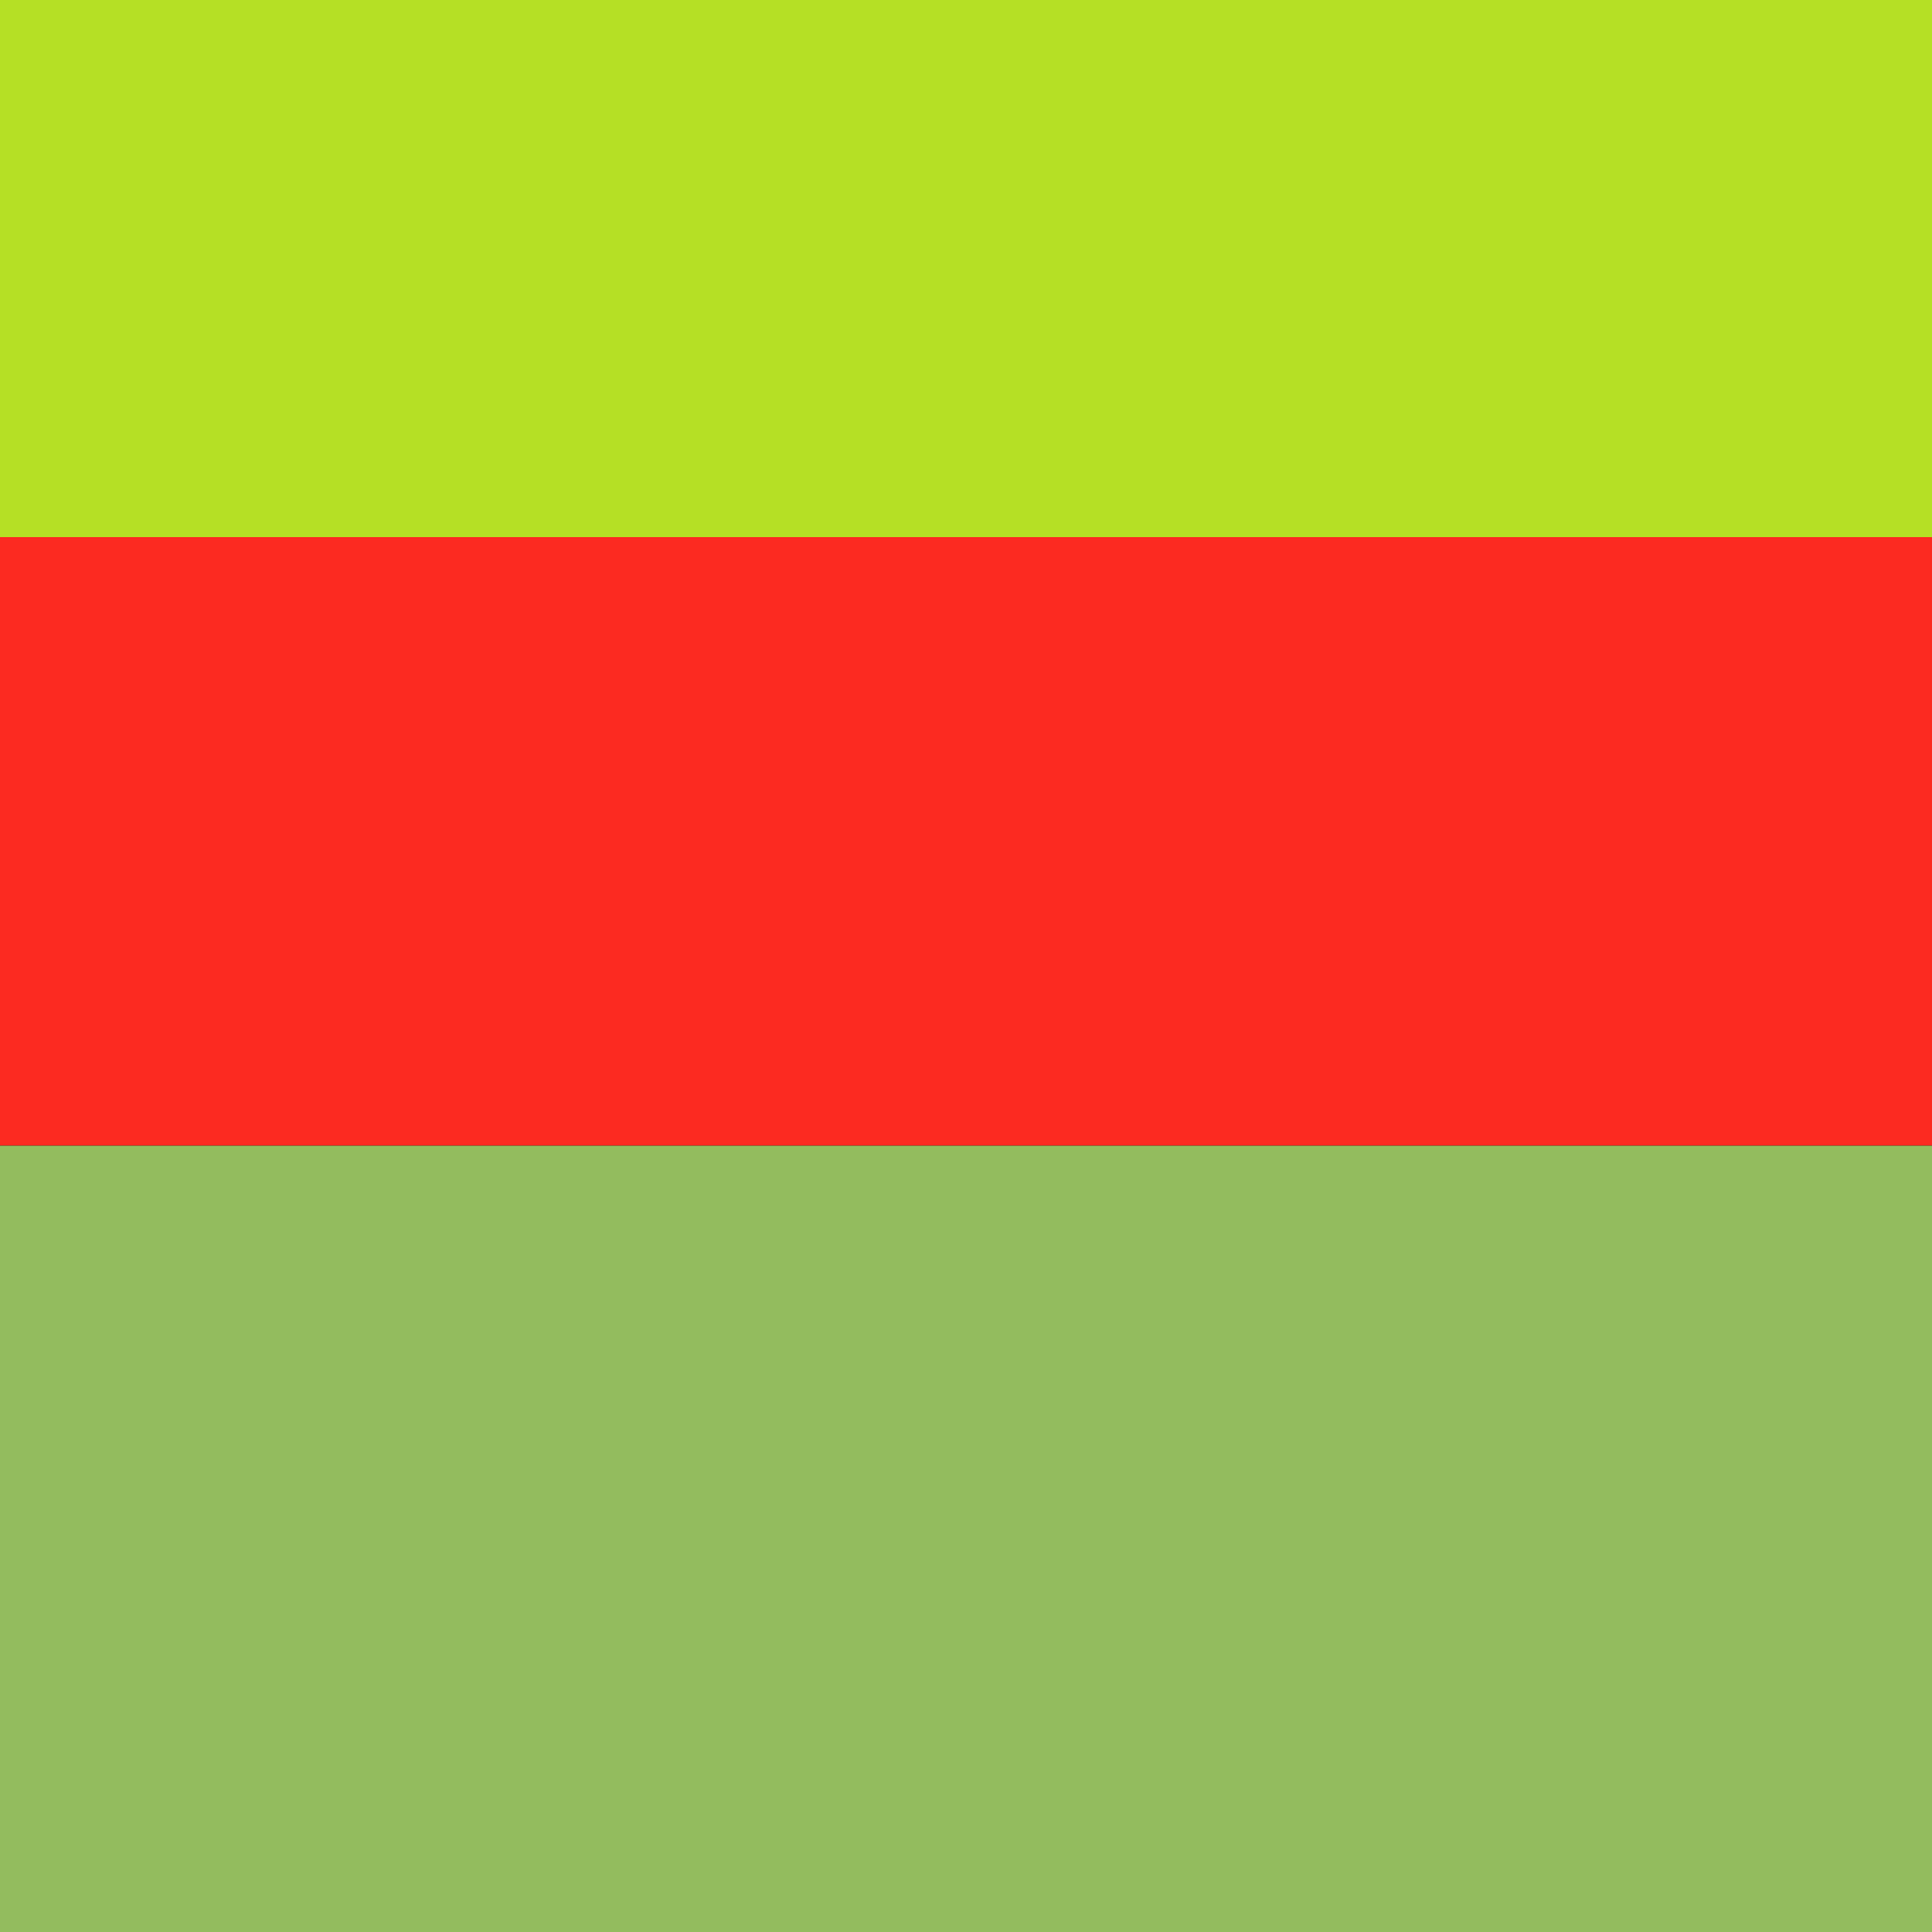
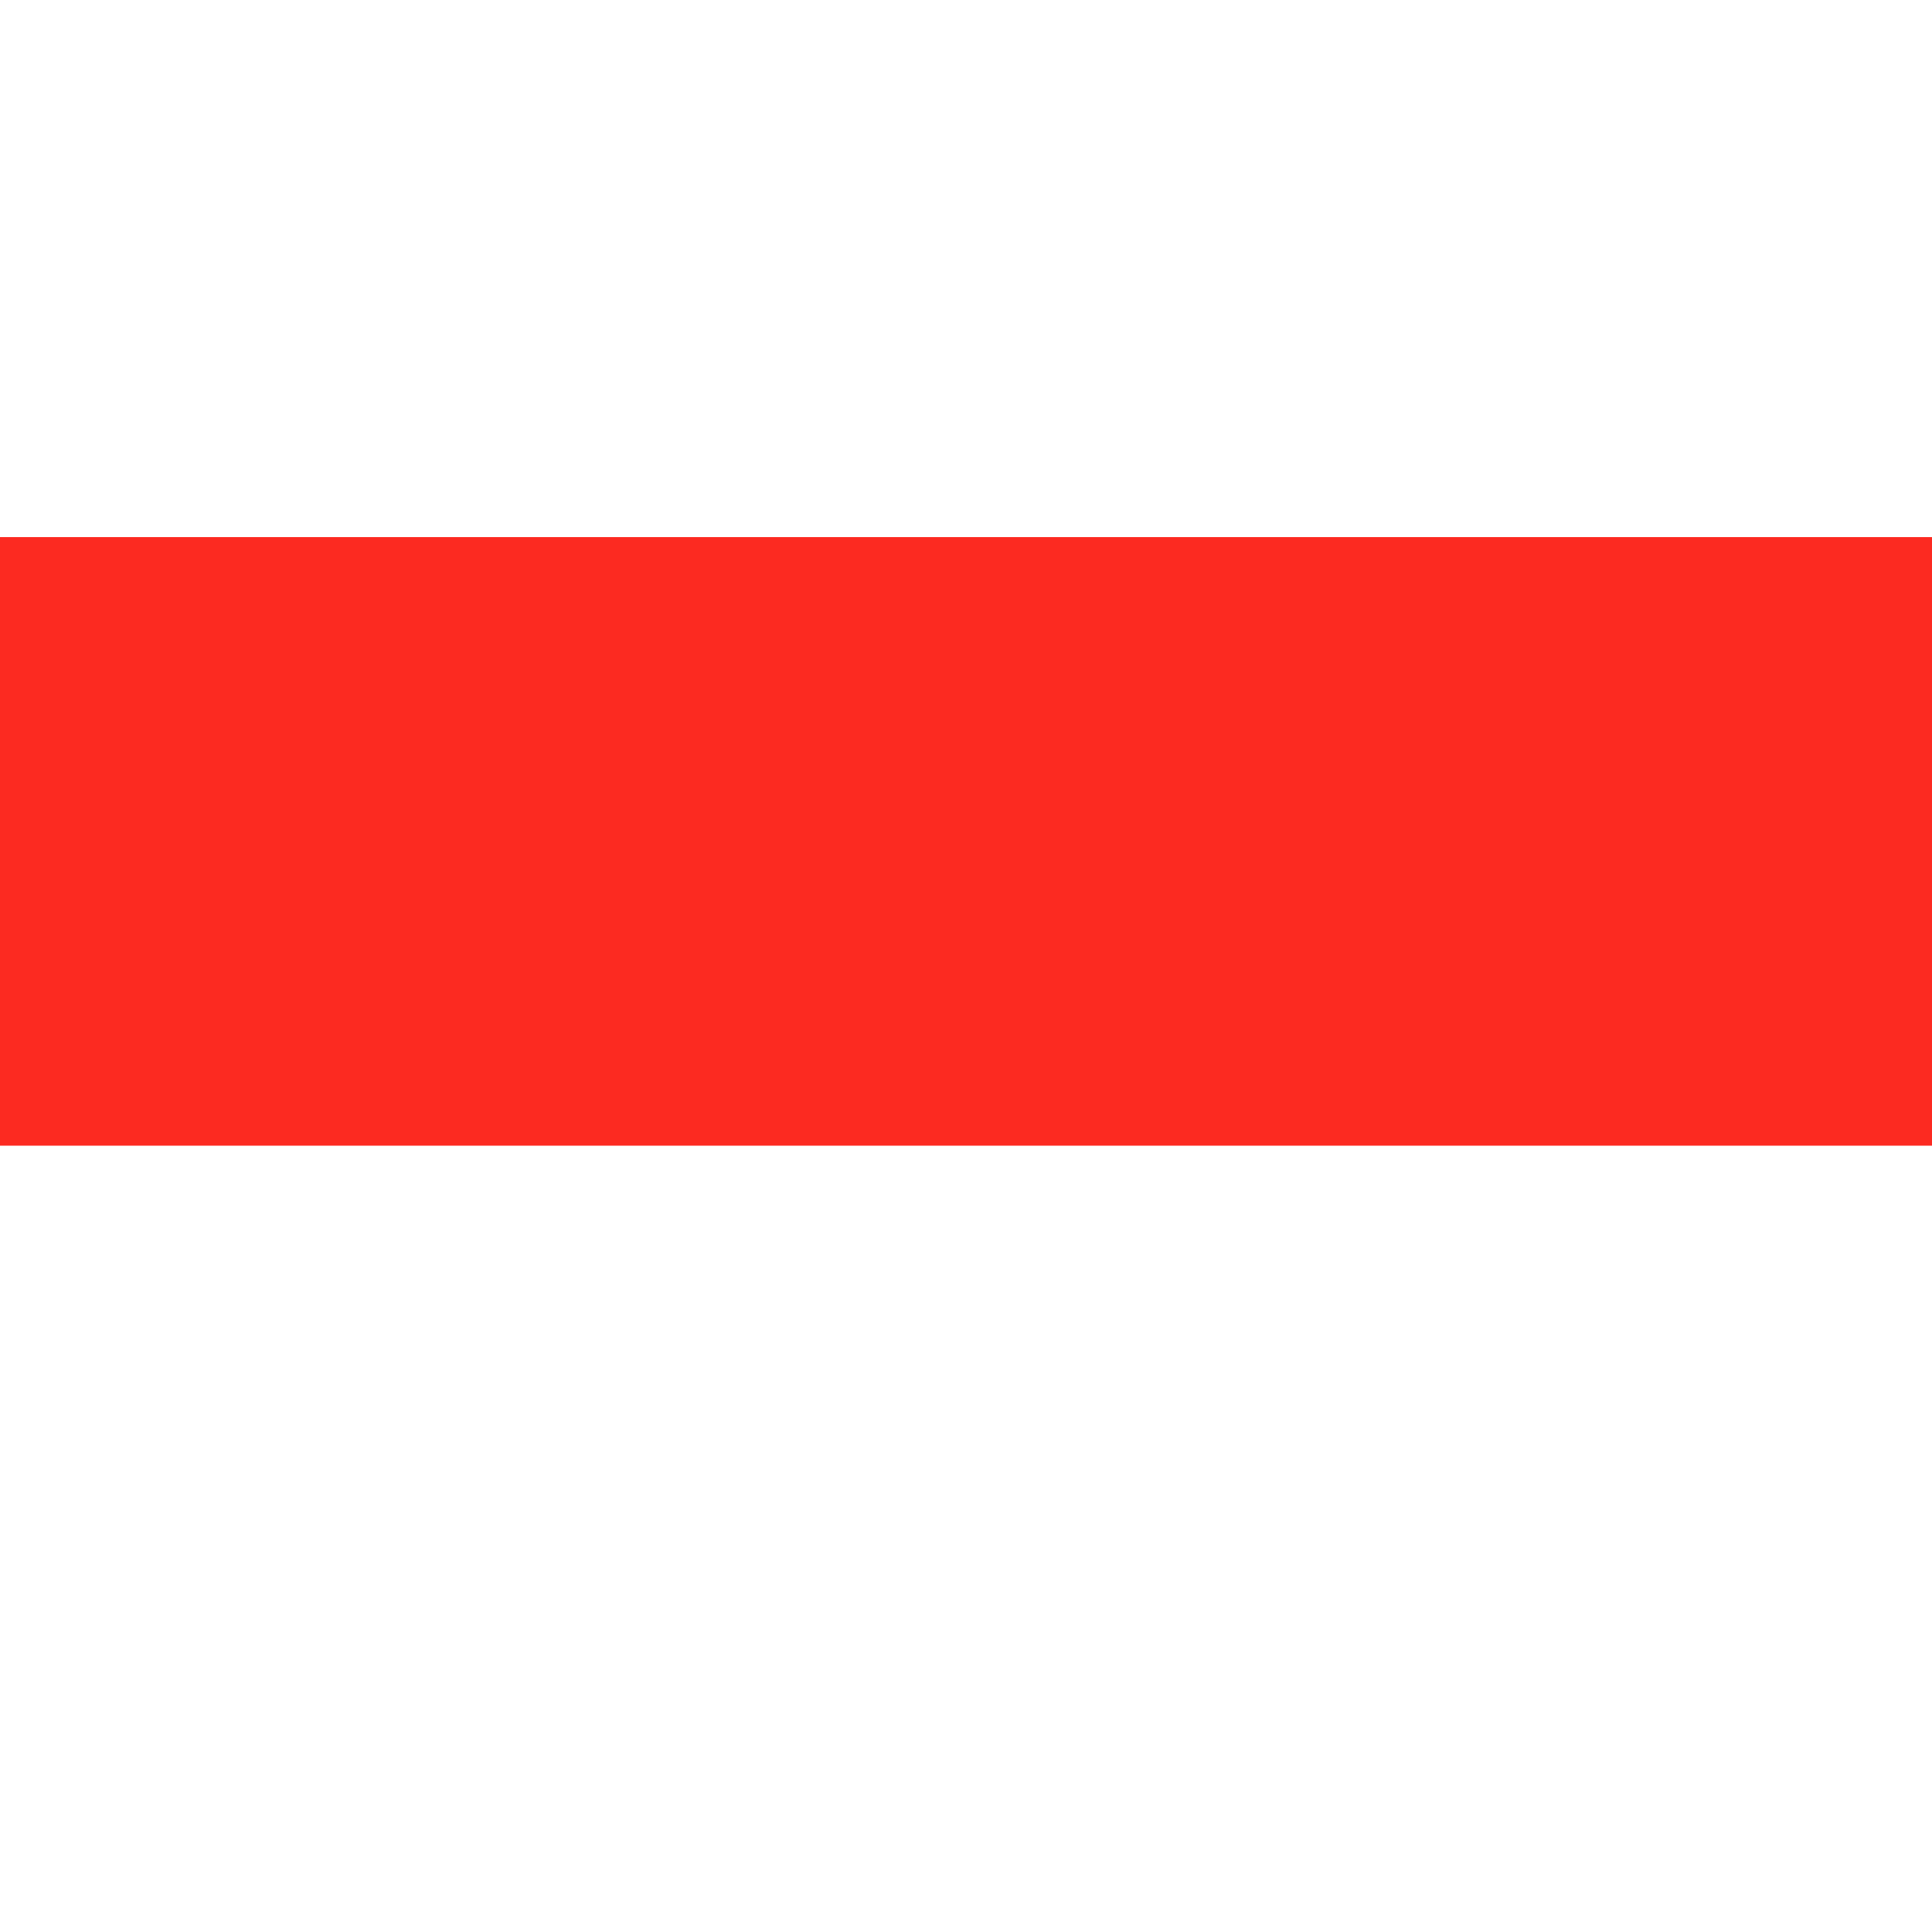
<svg xmlns="http://www.w3.org/2000/svg" preserveAspectRatio="xMinYMin meet" viewBox="0 0 1000 1000">
-   <rect width="100%" height="100%" fill="black" />
  <style>.base { font-family: monospace; font-size: 30px;}</style>
-   <rect x="0" y="0" width="100%" height="278" fill="#b5e025" />
  <rect x="0" y="278" width="100%" height="315" fill="#fc2a21" />
-   <rect x="0" y="593" width="100%" height="407" fill="#93bc5e" />
</svg>